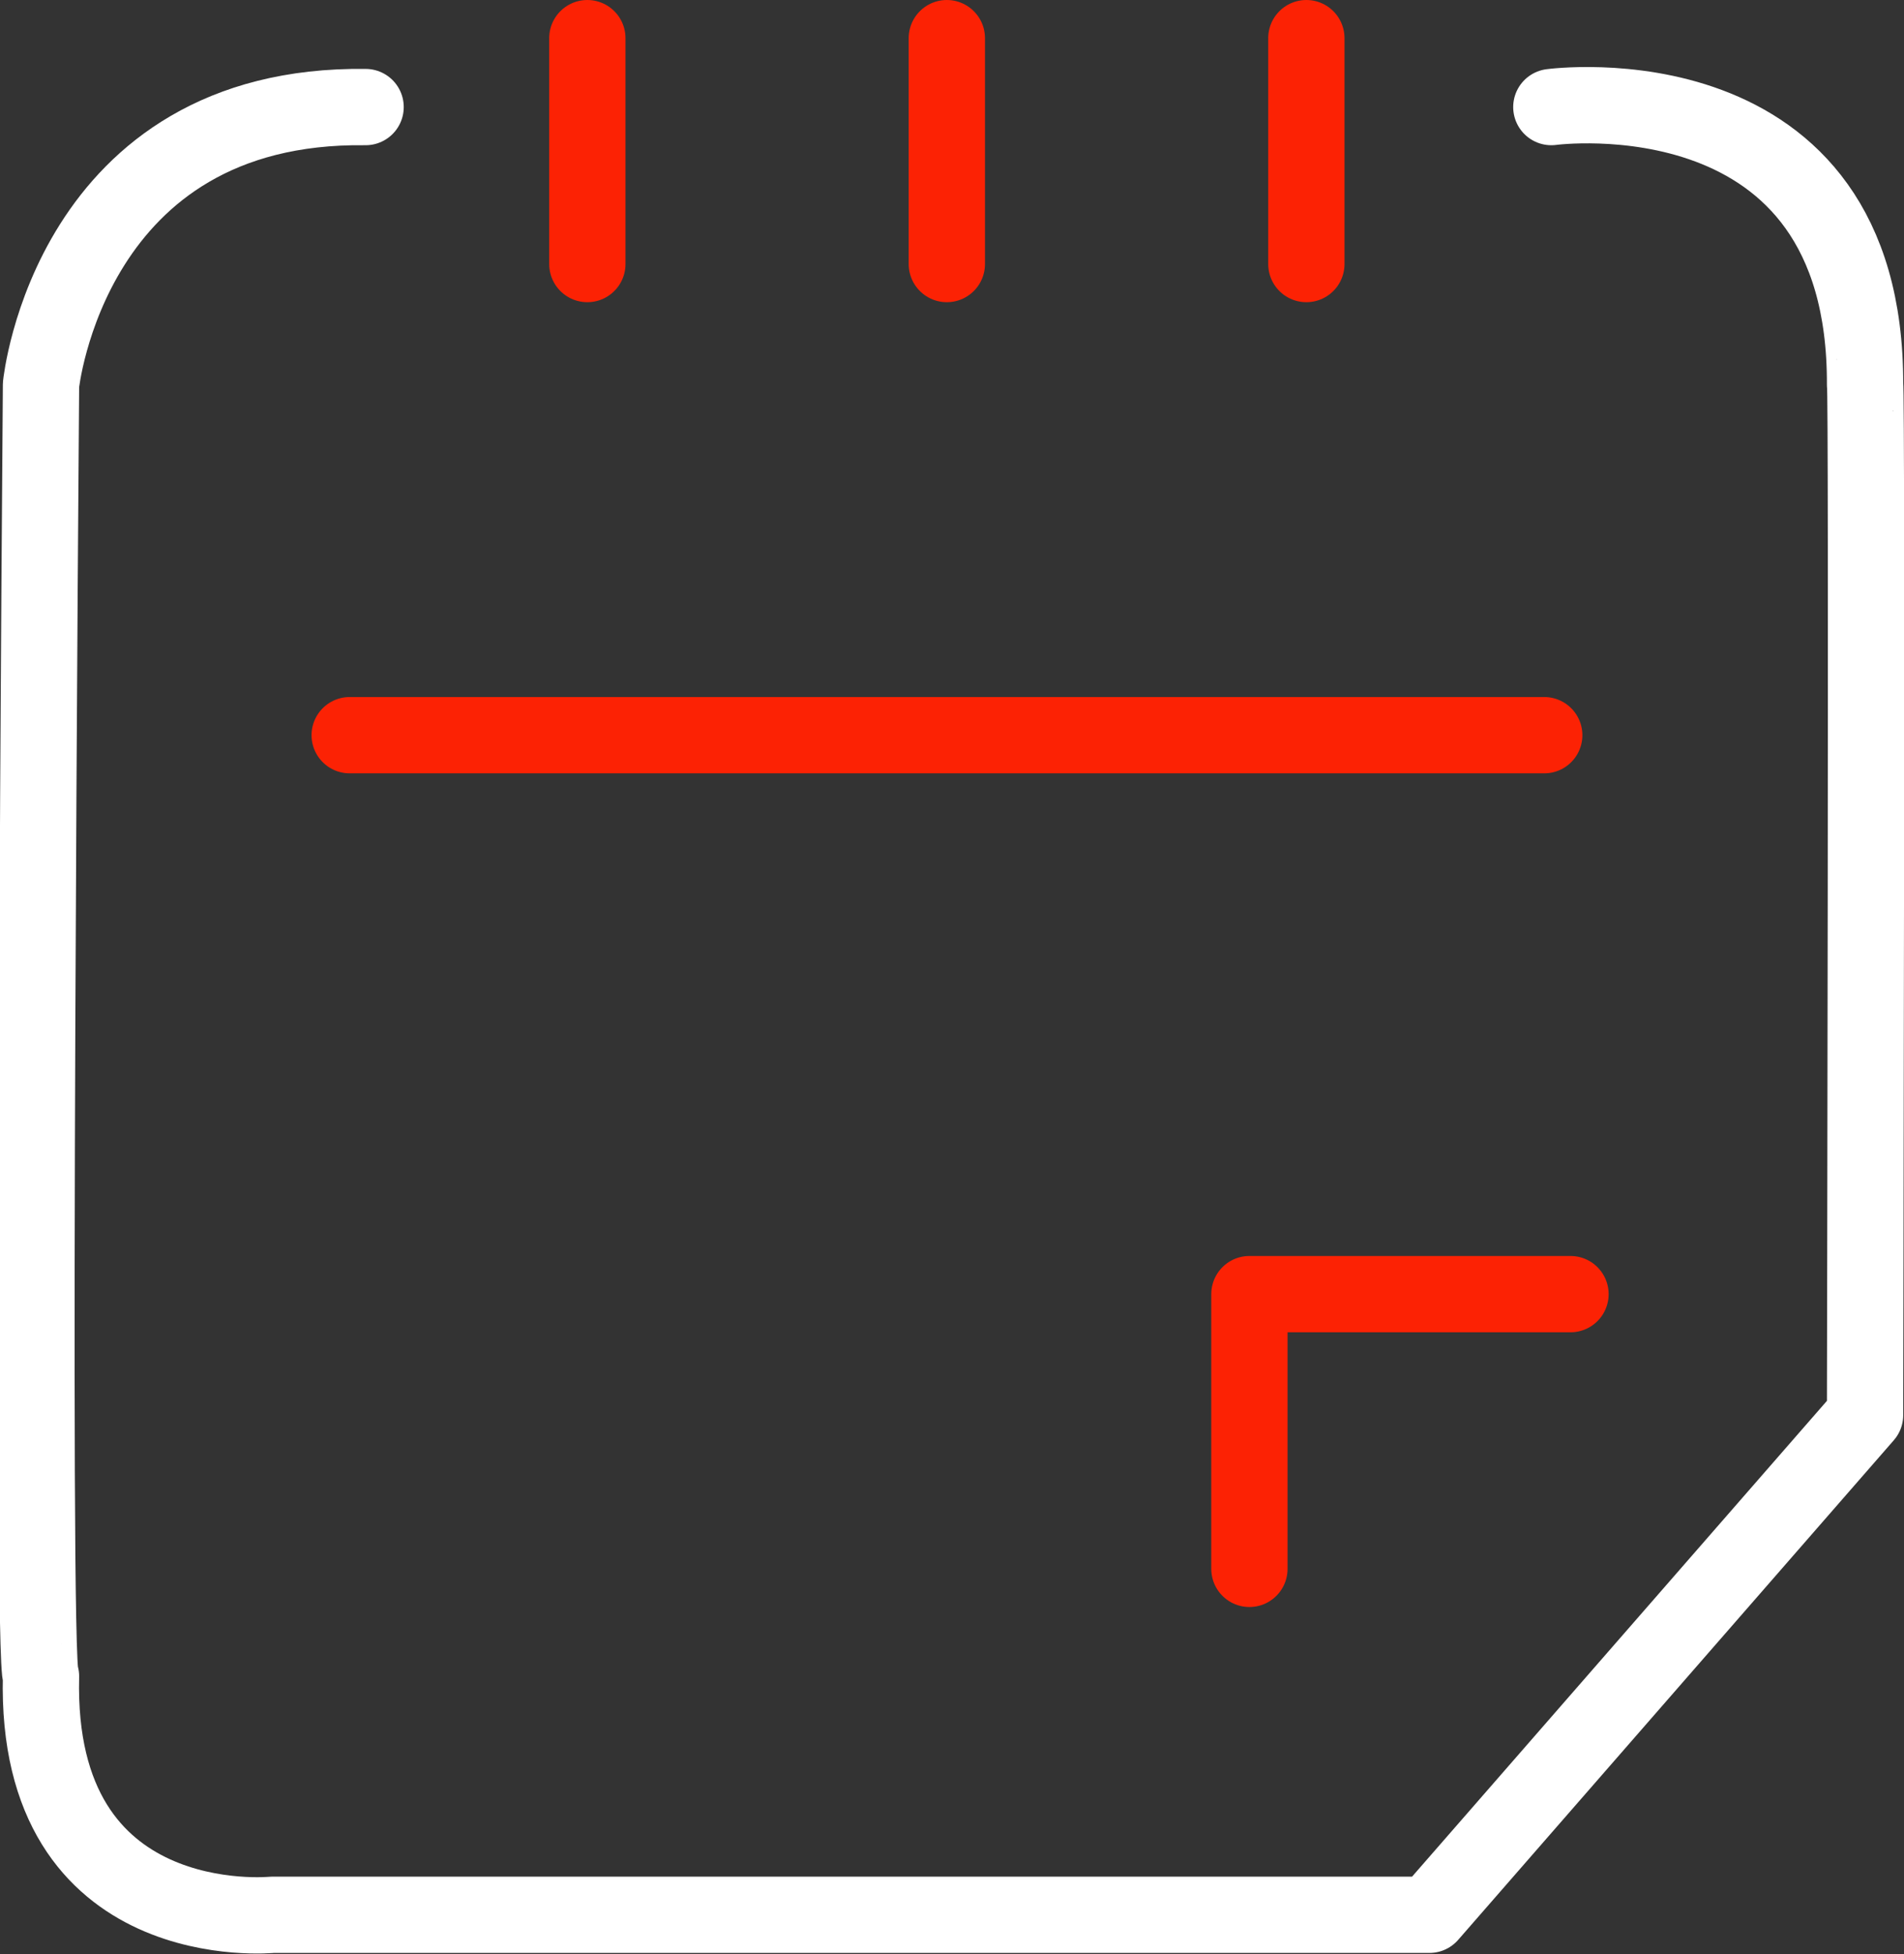
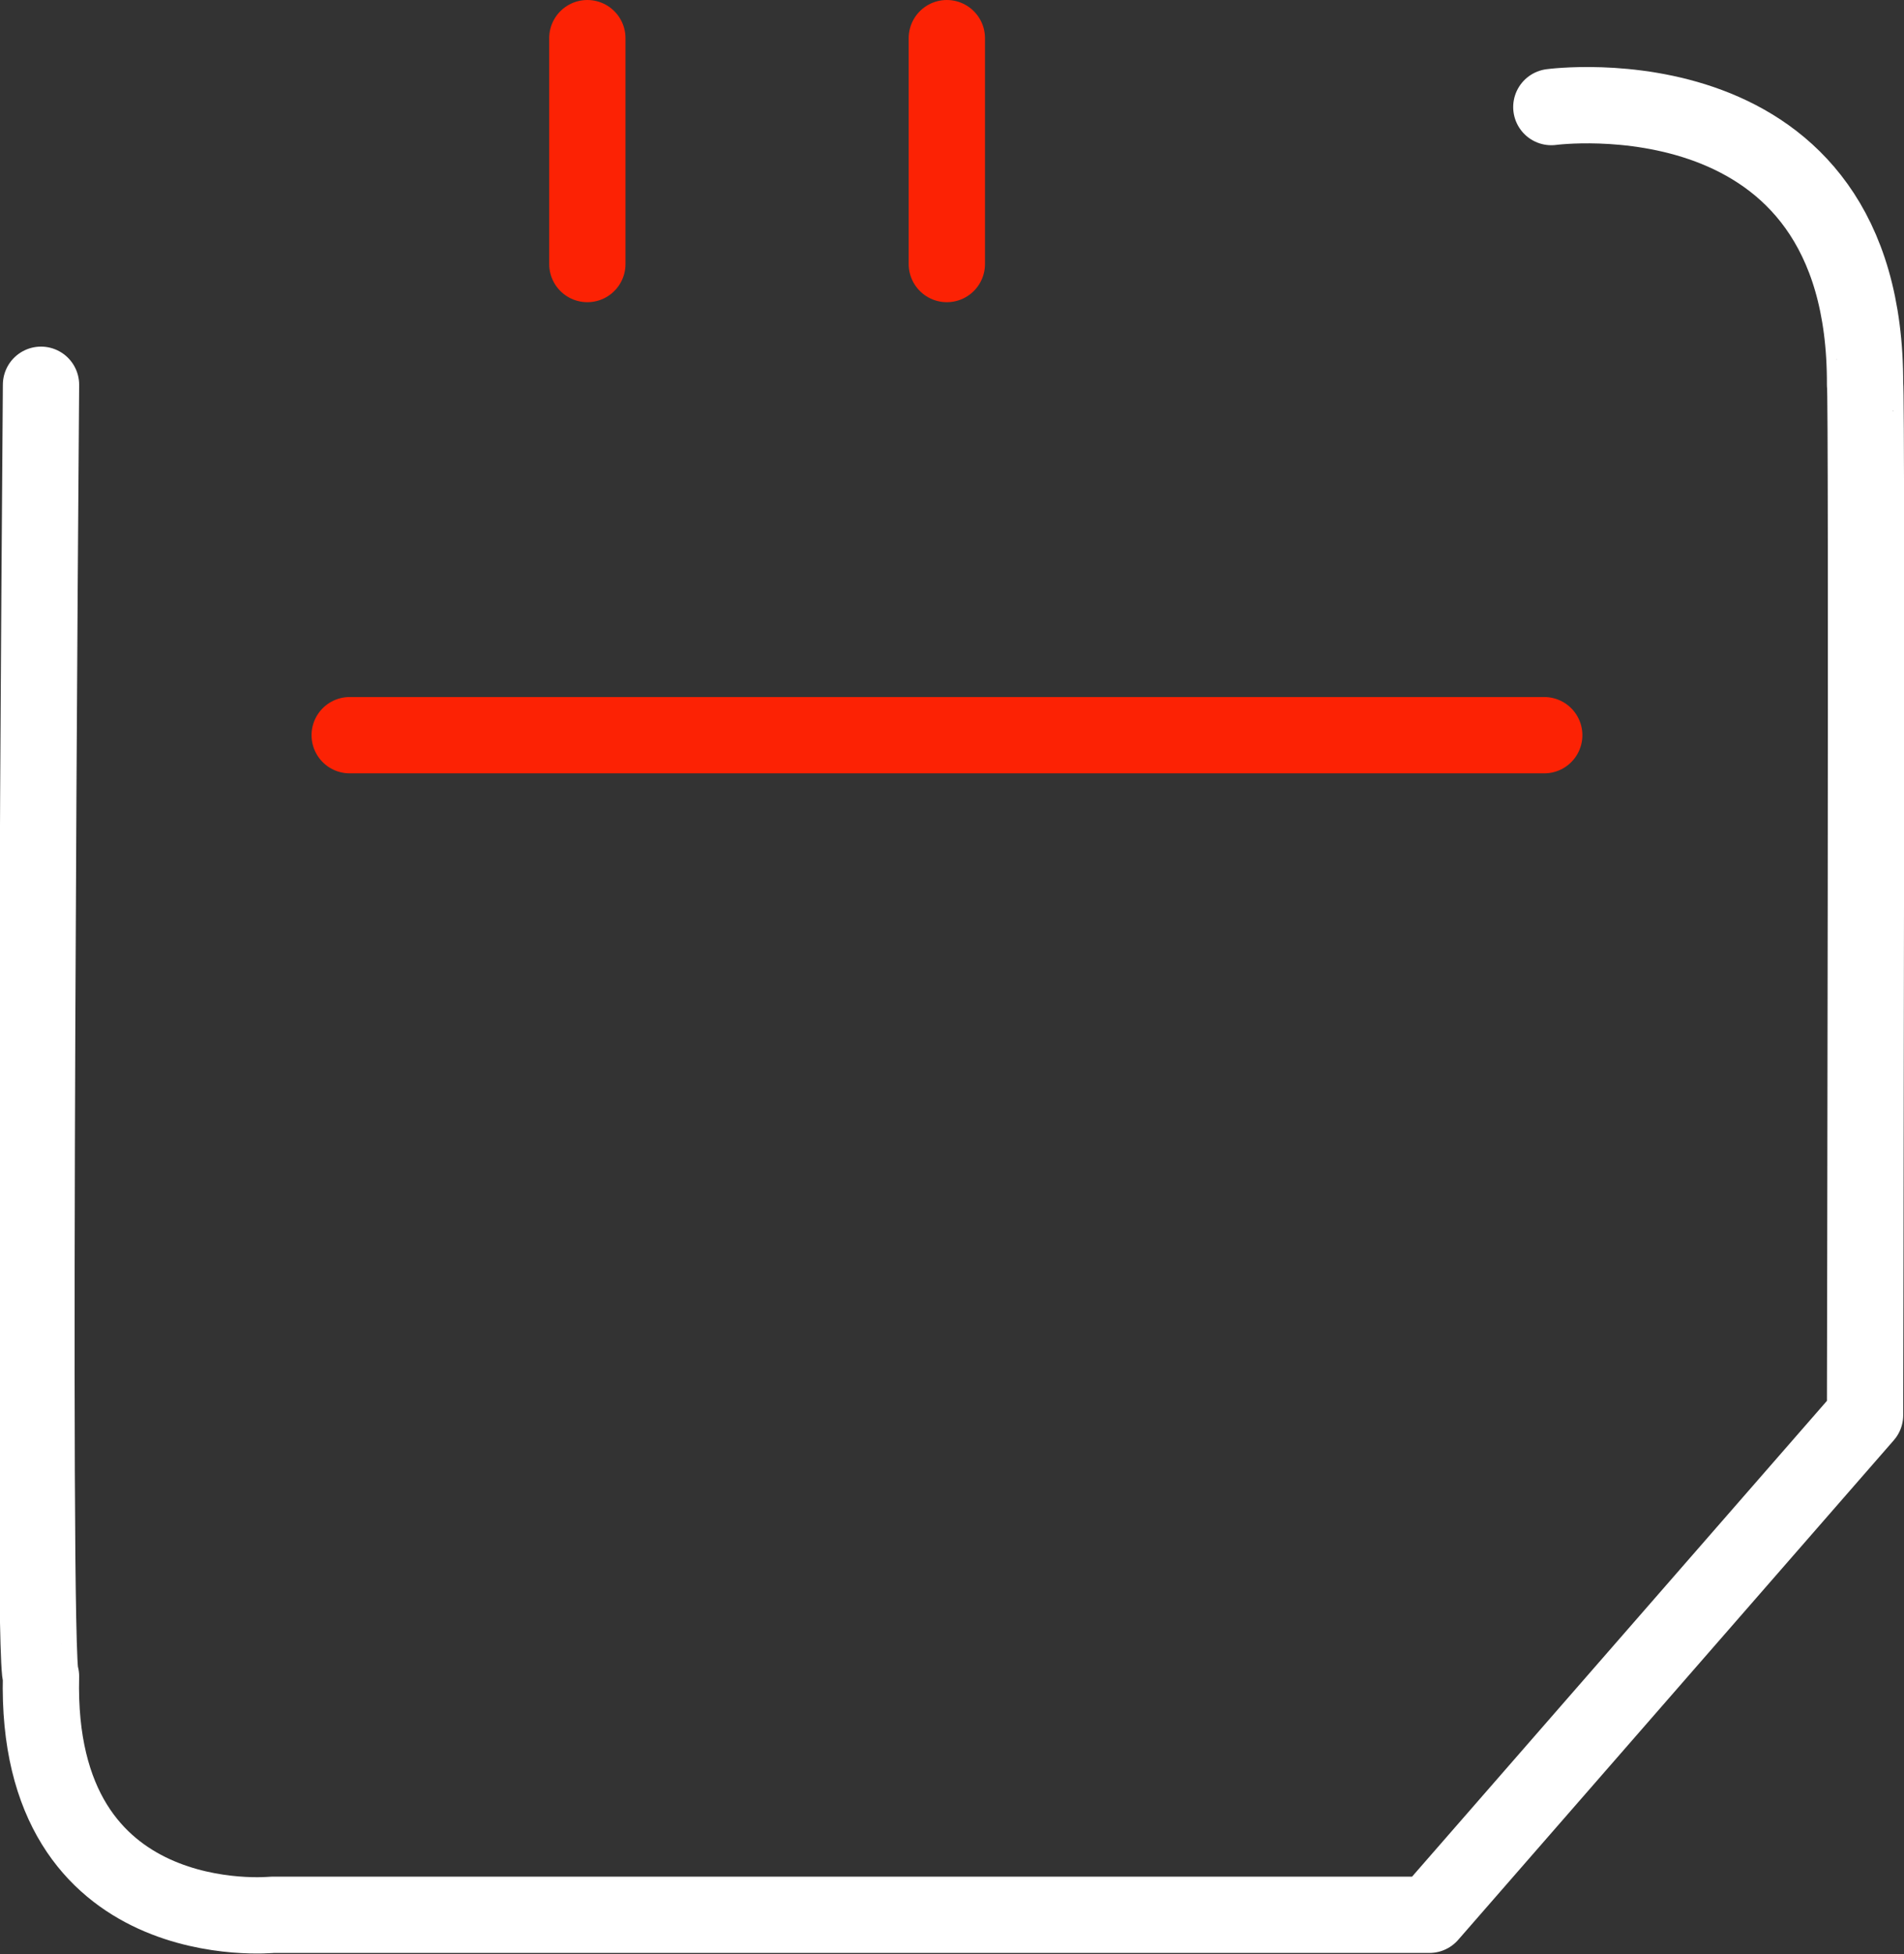
<svg xmlns="http://www.w3.org/2000/svg" width="49.913" height="51.212" viewBox="0 0 49.913 51.212">
  <rect x="0" y="0" width="49.913" height="51.212" fill="#333333" stroke="none" />
  <g id="_03" data-name="03" transform="translate(-0.933 -0.751)">
    <g id="Group_6469" data-name="Group 6469" transform="translate(1.889 1.751)">
-       <path id="Path_16399" data-name="Path 16399" d="M3510.74,1143.112s8.258-1.118,8.224,7.278c.057-.063,0,27.005,0,27.005l-11.42,13.094h-30.33s-6.24.633-6.067-6.25c-.268-.168,0-33.849,0-33.849s.752-7.379,8.509-7.278" transform="translate(-3471.028 -1141.306)" fill="none" stroke="#fff" stroke-linecap="round" stroke-linejoin="round" stroke-width="2" />
+       <path id="Path_16399" data-name="Path 16399" d="M3510.74,1143.112s8.258-1.118,8.224,7.278c.057-.063,0,27.005,0,27.005l-11.42,13.094h-30.33s-6.24.633-6.067-6.25c-.268-.168,0-33.849,0-33.849" transform="translate(-3471.028 -1141.306)" fill="none" stroke="#fff" stroke-linecap="round" stroke-linejoin="round" stroke-width="2" />
      <path id="Path_16400" data-name="Path 16400" d="M3475.316,1151.731h31.315" transform="translate(-3467.105 -1133.463)" fill="none" stroke="#fc2204" stroke-linecap="round" stroke-width="2" />
-       <path id="Path_16401" data-name="Path 16401" d="M3496.383,1159.318h-8.417v7.2" transform="translate(-3456.169 -1126.401)" fill="none" stroke="#fc2204" stroke-linecap="round" stroke-linejoin="round" stroke-width="2" />
-       <path id="Path_16402" data-name="Path 16402" d="M3488.872,1142.066v5.92" transform="translate(-3455.582 -1142.066)" fill="none" stroke="#fc2204" stroke-linecap="round" stroke-width="2" />
      <path id="Path_16403" data-name="Path 16403" d="M3488.872,1142.066v5.92" transform="translate(-3465.007 -1142.066)" fill="none" stroke="#fc2204" stroke-linecap="round" stroke-width="2" />
      <path id="Path_16404" data-name="Path 16404" d="M3488.872,1142.066v5.92" transform="translate(-3474.431 -1142.066)" fill="none" stroke="#fc2204" stroke-linecap="round" stroke-width="2" />
    </g>
  </g>
</svg>